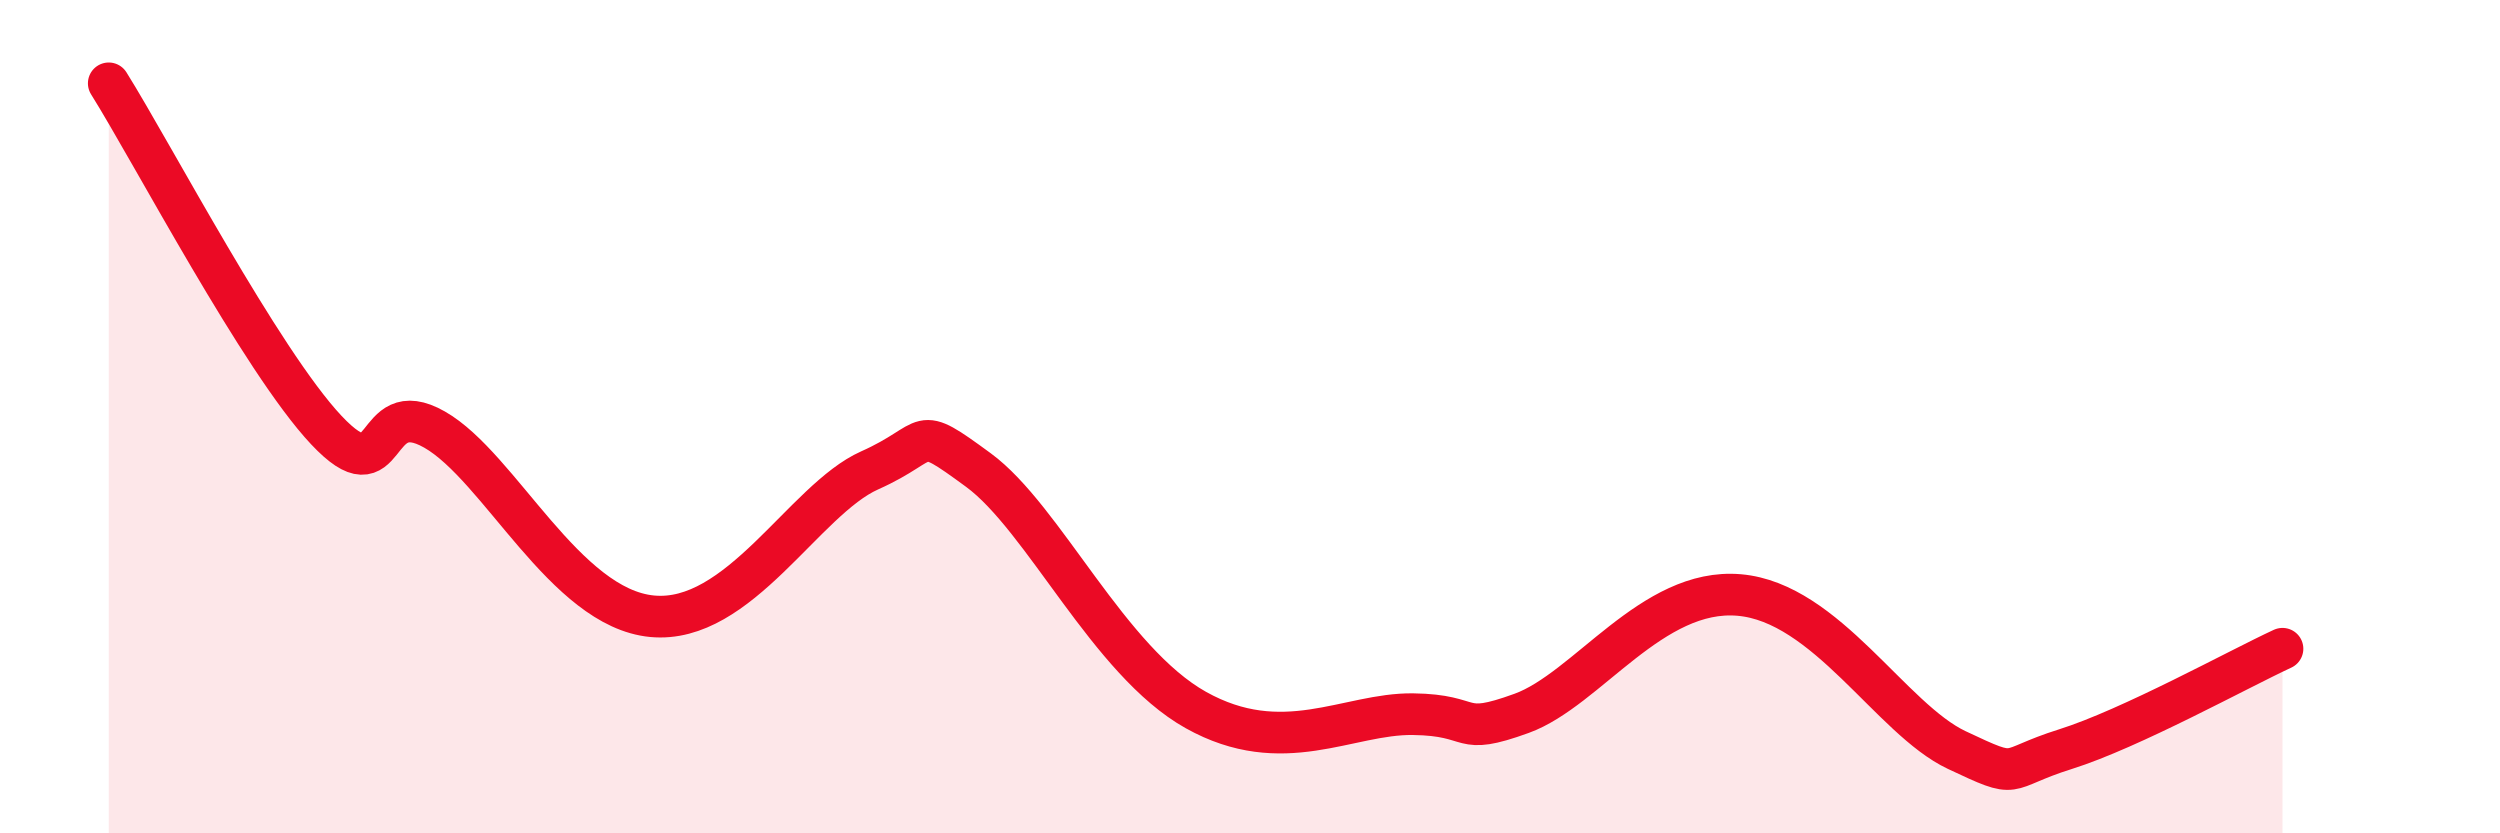
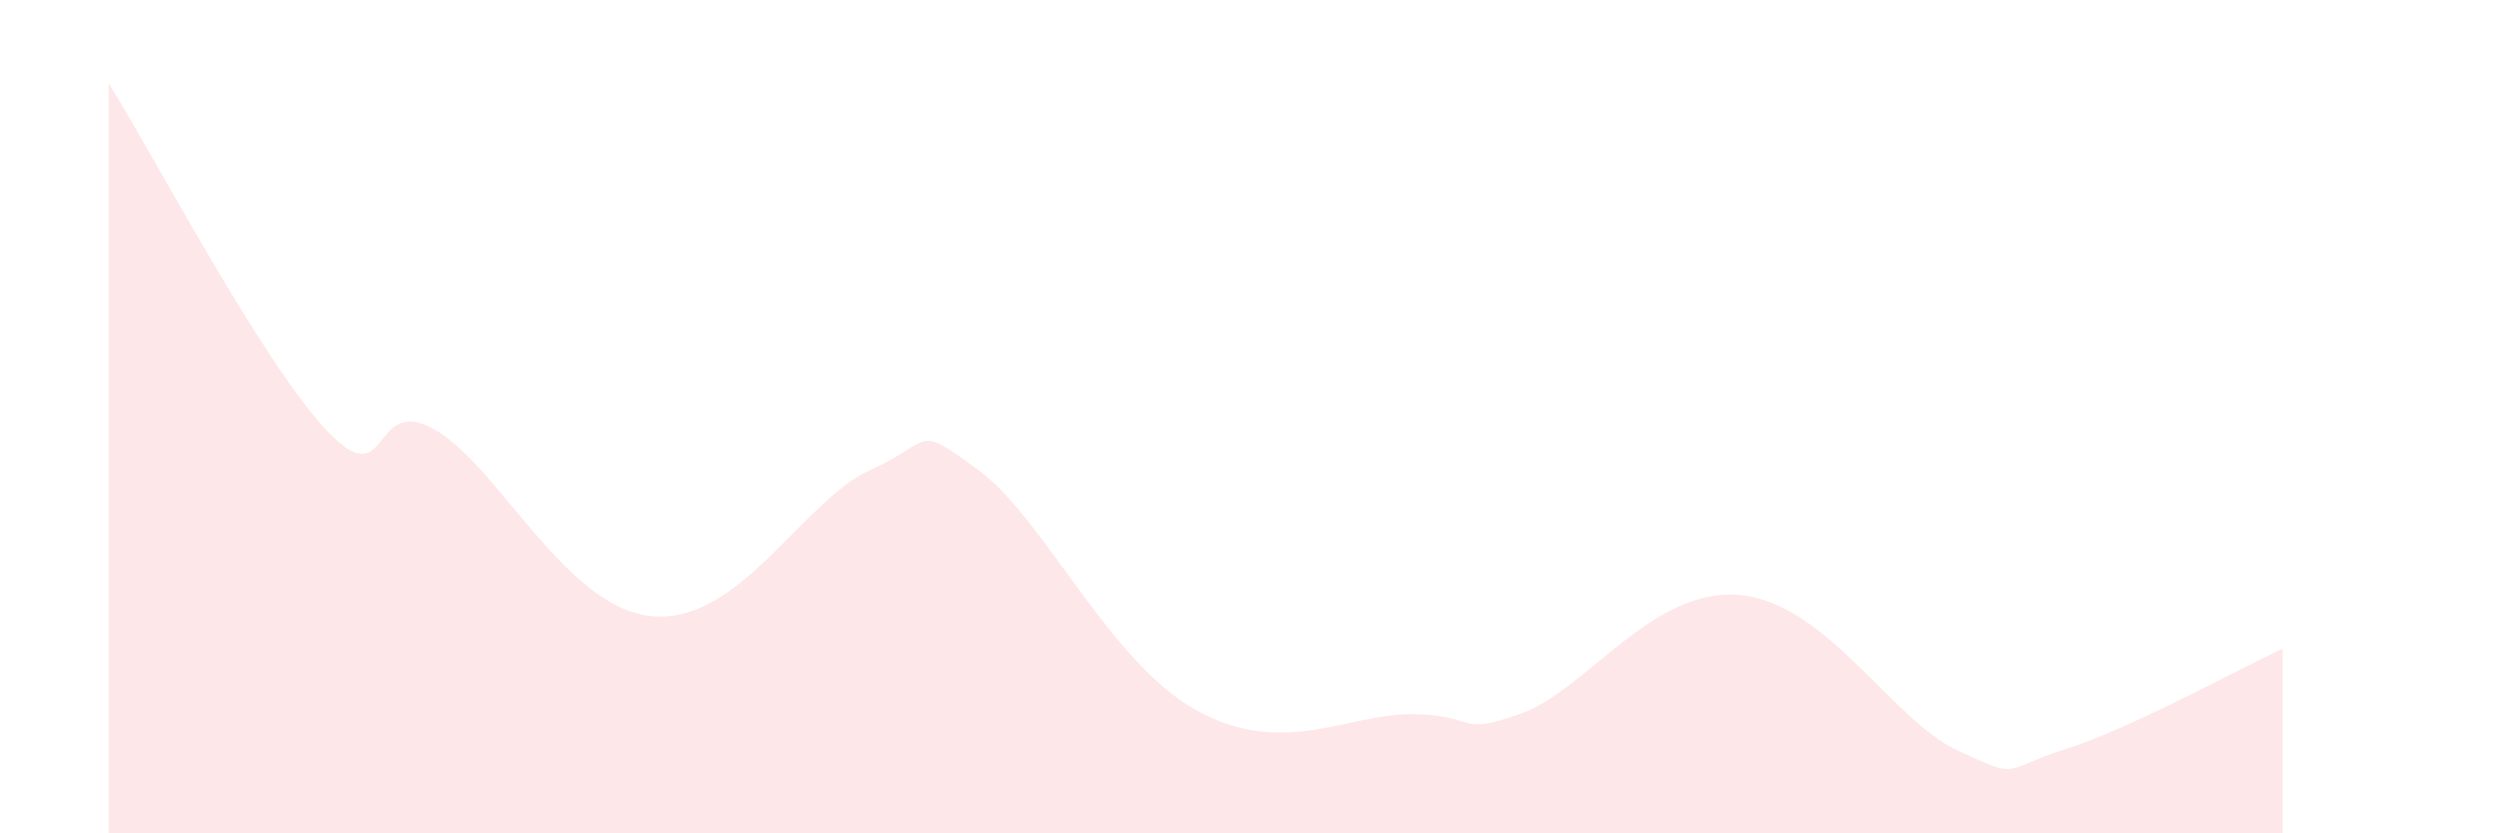
<svg xmlns="http://www.w3.org/2000/svg" width="60" height="20" viewBox="0 0 60 20">
  <path d="M 2.61,2 C 3.65,3.66 6.27,8.66 7.83,10.32 C 9.39,11.98 8.87,9.42 10.43,10.31 C 11.99,11.2 13.56,14.59 15.65,14.79 C 17.74,14.99 19.3,11.99 20.87,11.29 C 22.44,10.59 21.91,10.13 23.48,11.28 C 25.05,12.43 26.61,15.87 28.7,17.04 C 30.79,18.21 32.35,17.12 33.91,17.14 C 35.47,17.16 34.95,17.69 36.52,17.12 C 38.09,16.55 39.65,14.1 41.74,14.28 C 43.83,14.46 45.39,17.26 46.96,18 C 48.53,18.74 48.01,18.47 49.57,17.98 C 51.13,17.49 53.74,16.05 54.78,15.57L54.78 20L2.61 20Z" fill="#EB0A25" opacity="0.1" stroke-linecap="round" stroke-linejoin="round" />
-   <path d="M 2.61,2 C 3.65,3.66 6.27,8.66 7.83,10.32 C 9.39,11.98 8.87,9.42 10.43,10.31 C 11.99,11.2 13.56,14.59 15.65,14.79 C 17.74,14.99 19.3,11.99 20.87,11.29 C 22.44,10.59 21.91,10.13 23.48,11.28 C 25.05,12.43 26.61,15.87 28.7,17.04 C 30.79,18.21 32.35,17.12 33.91,17.14 C 35.47,17.16 34.95,17.69 36.52,17.12 C 38.09,16.55 39.65,14.1 41.74,14.28 C 43.83,14.46 45.39,17.26 46.96,18 C 48.53,18.74 48.01,18.47 49.57,17.98 C 51.13,17.49 53.74,16.05 54.78,15.57" stroke="#EB0A25" stroke-width="1" fill="none" stroke-linecap="round" stroke-linejoin="round" />
</svg>